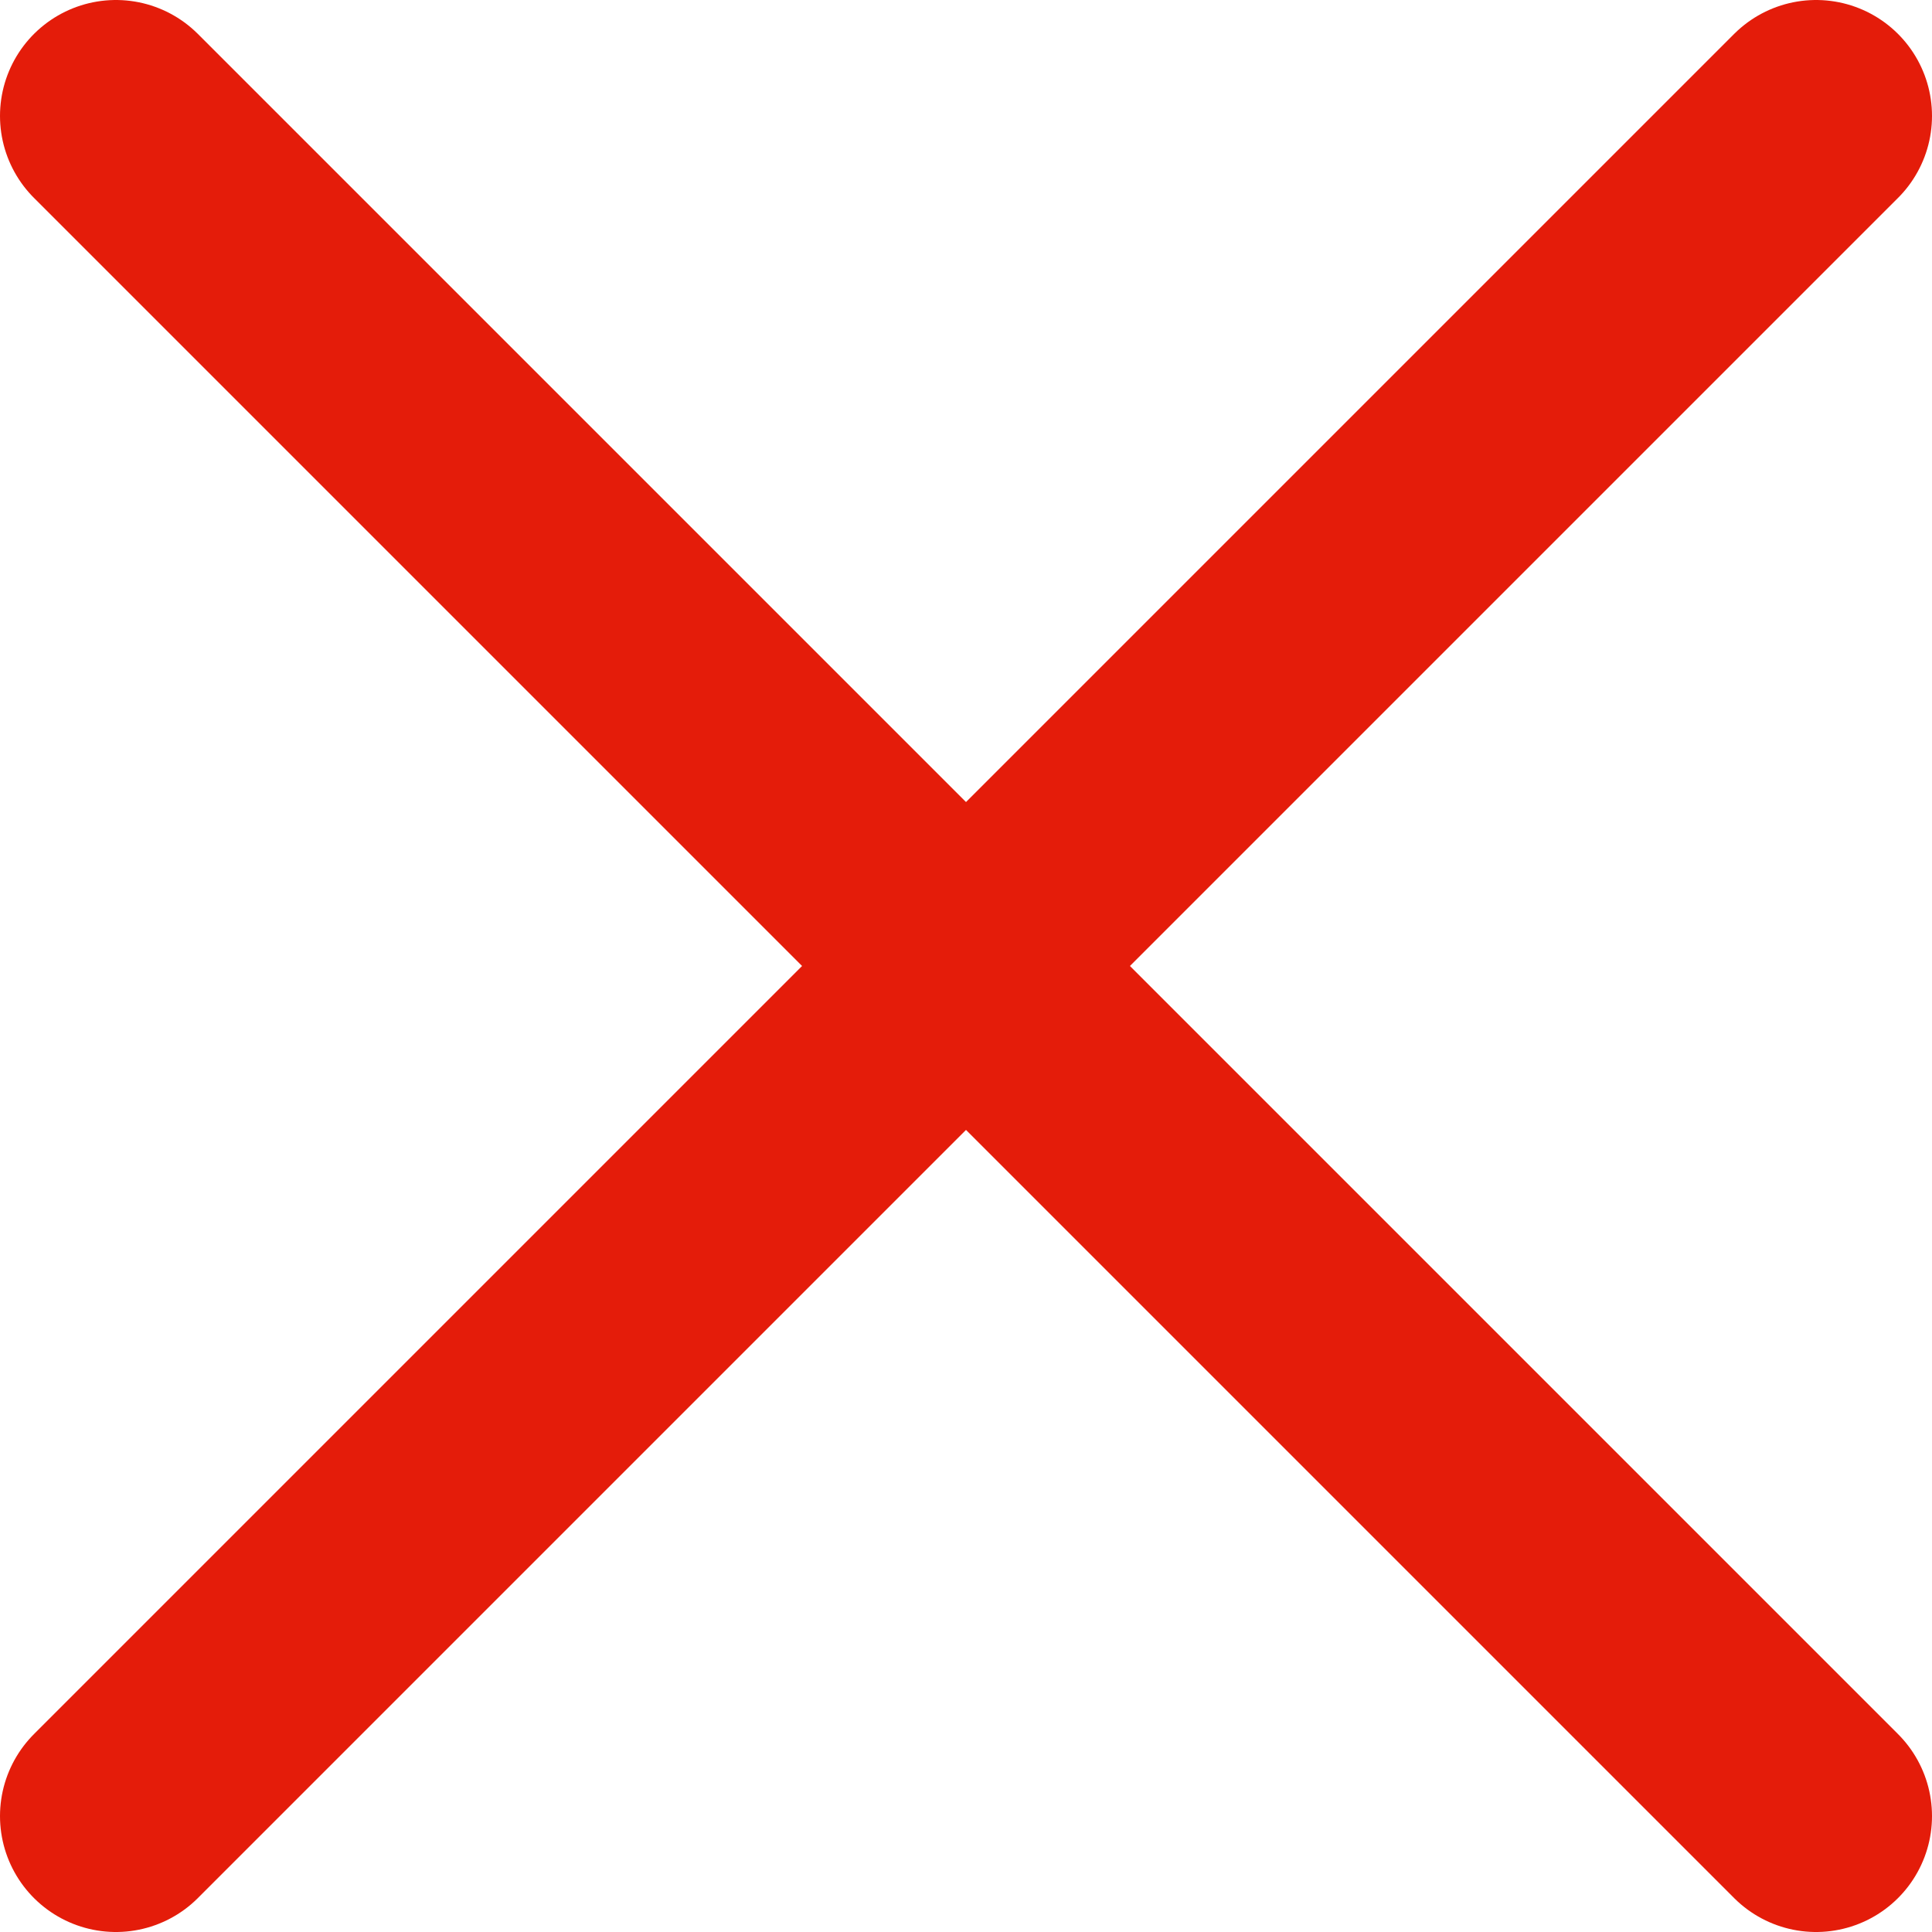
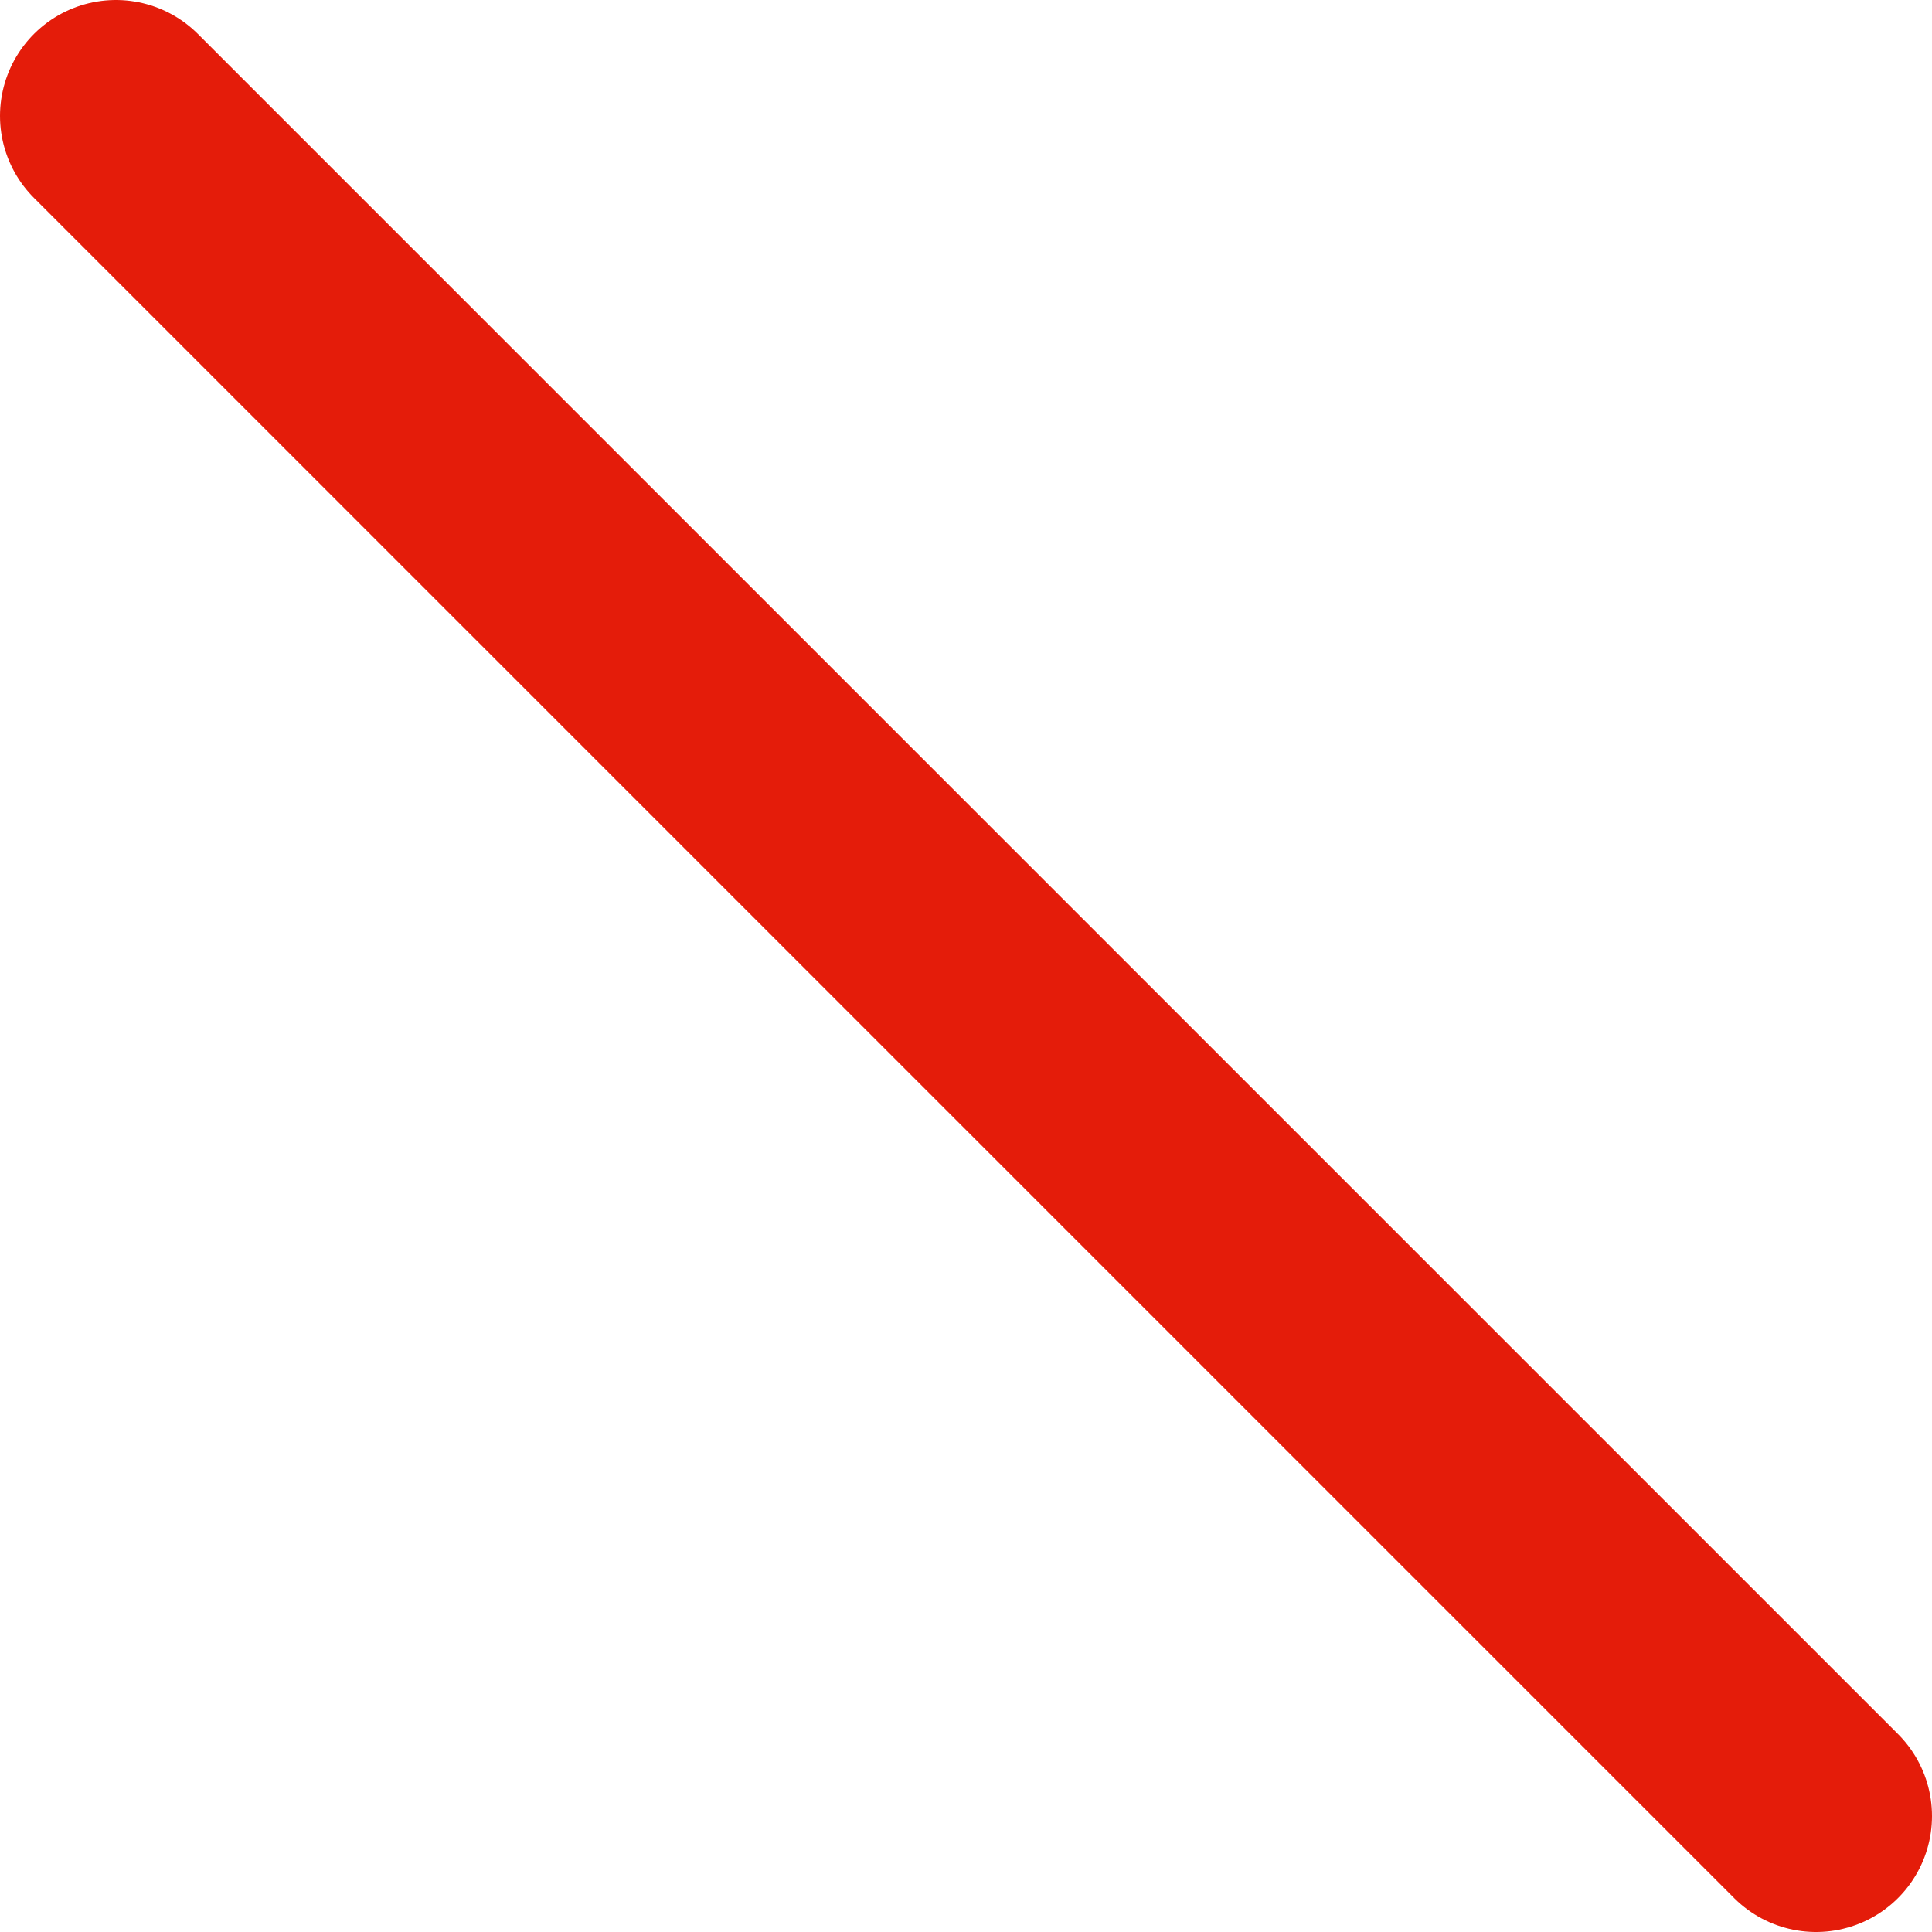
<svg xmlns="http://www.w3.org/2000/svg" width="50" height="50" viewBox="0 0 50 50" fill="none">
  <path d="M3 3L47 47" stroke="#E41C0A" stroke-width="6" stroke-linecap="round" />
-   <path d="M47 3L3 47" stroke="#E41C0A" stroke-width="6" stroke-linecap="round" />
</svg>